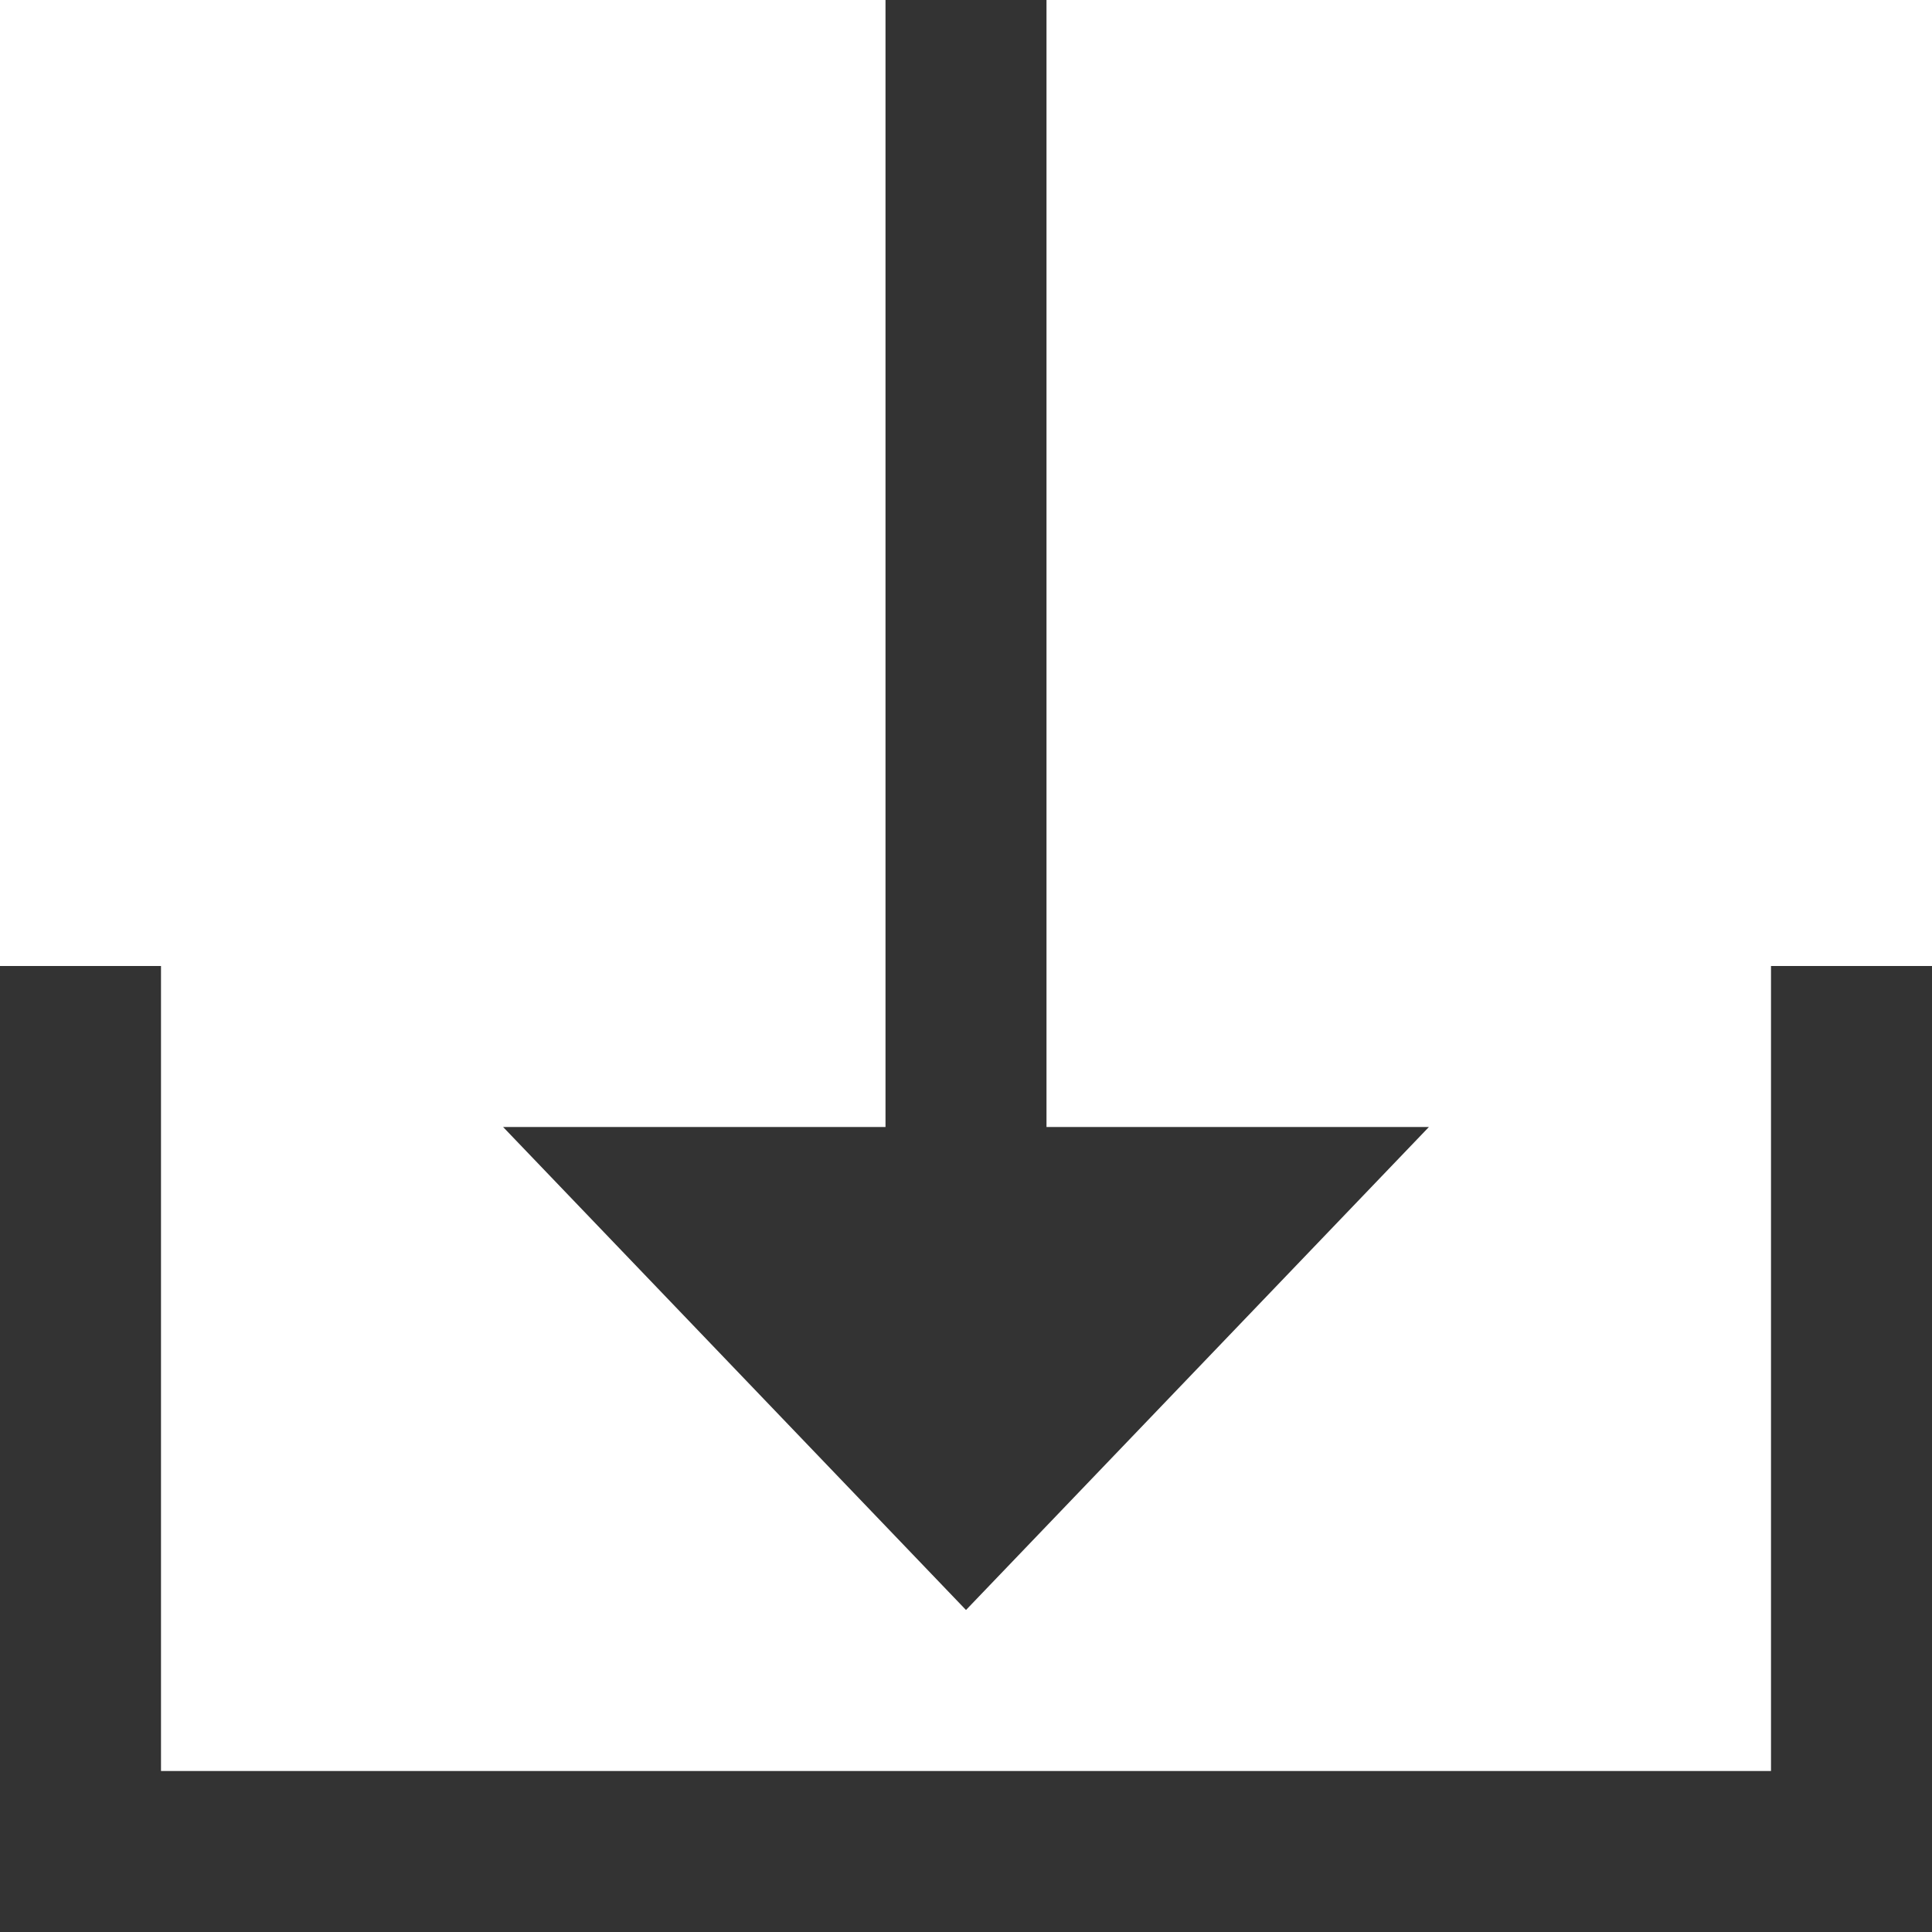
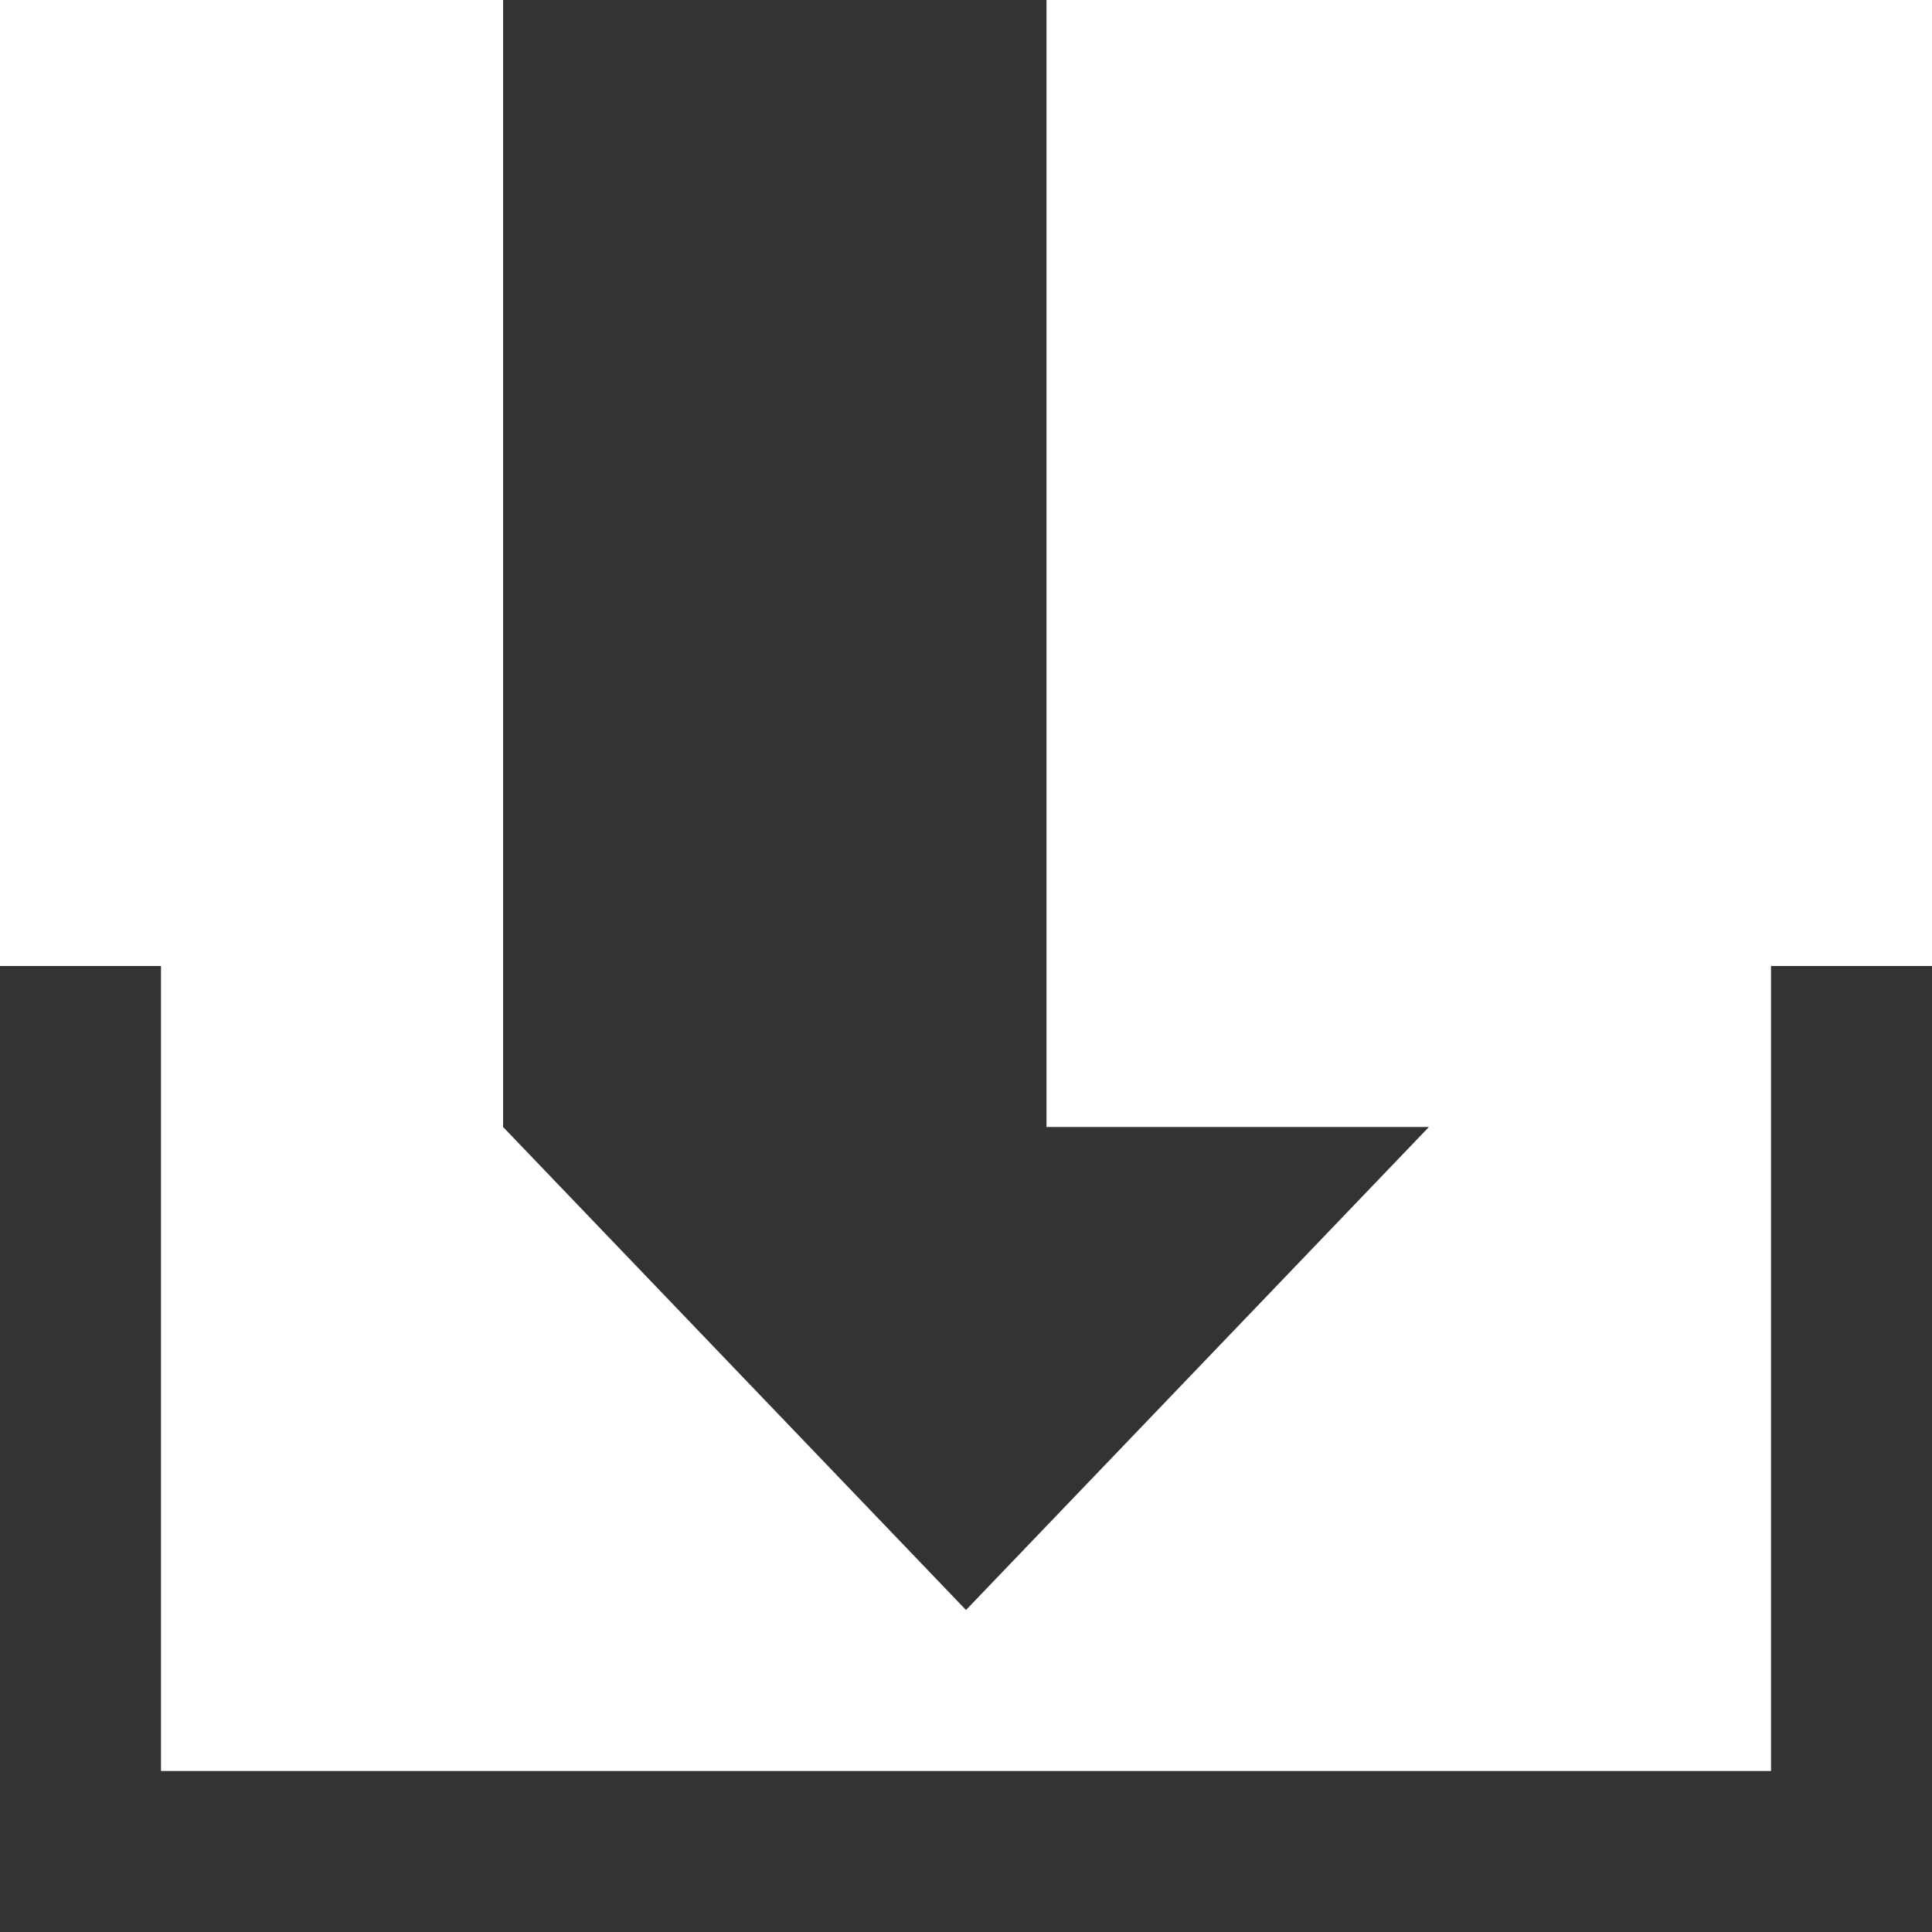
<svg xmlns="http://www.w3.org/2000/svg" width="15" height="15" viewBox="0 0 15 15" fill="none">
-   <path d="M3.906 8.75H6.875V0H8.125V8.75H11.094L7.5 12.5L3.906 8.75ZM15 7.5H13.75V13.75H1.25V7.5H0V15H15V7.5Z" fill="#333" />
+   <path d="M3.906 8.75V0H8.125V8.75H11.094L7.5 12.5L3.906 8.75ZM15 7.5H13.75V13.75H1.25V7.5H0V15H15V7.5Z" fill="#333" />
</svg>